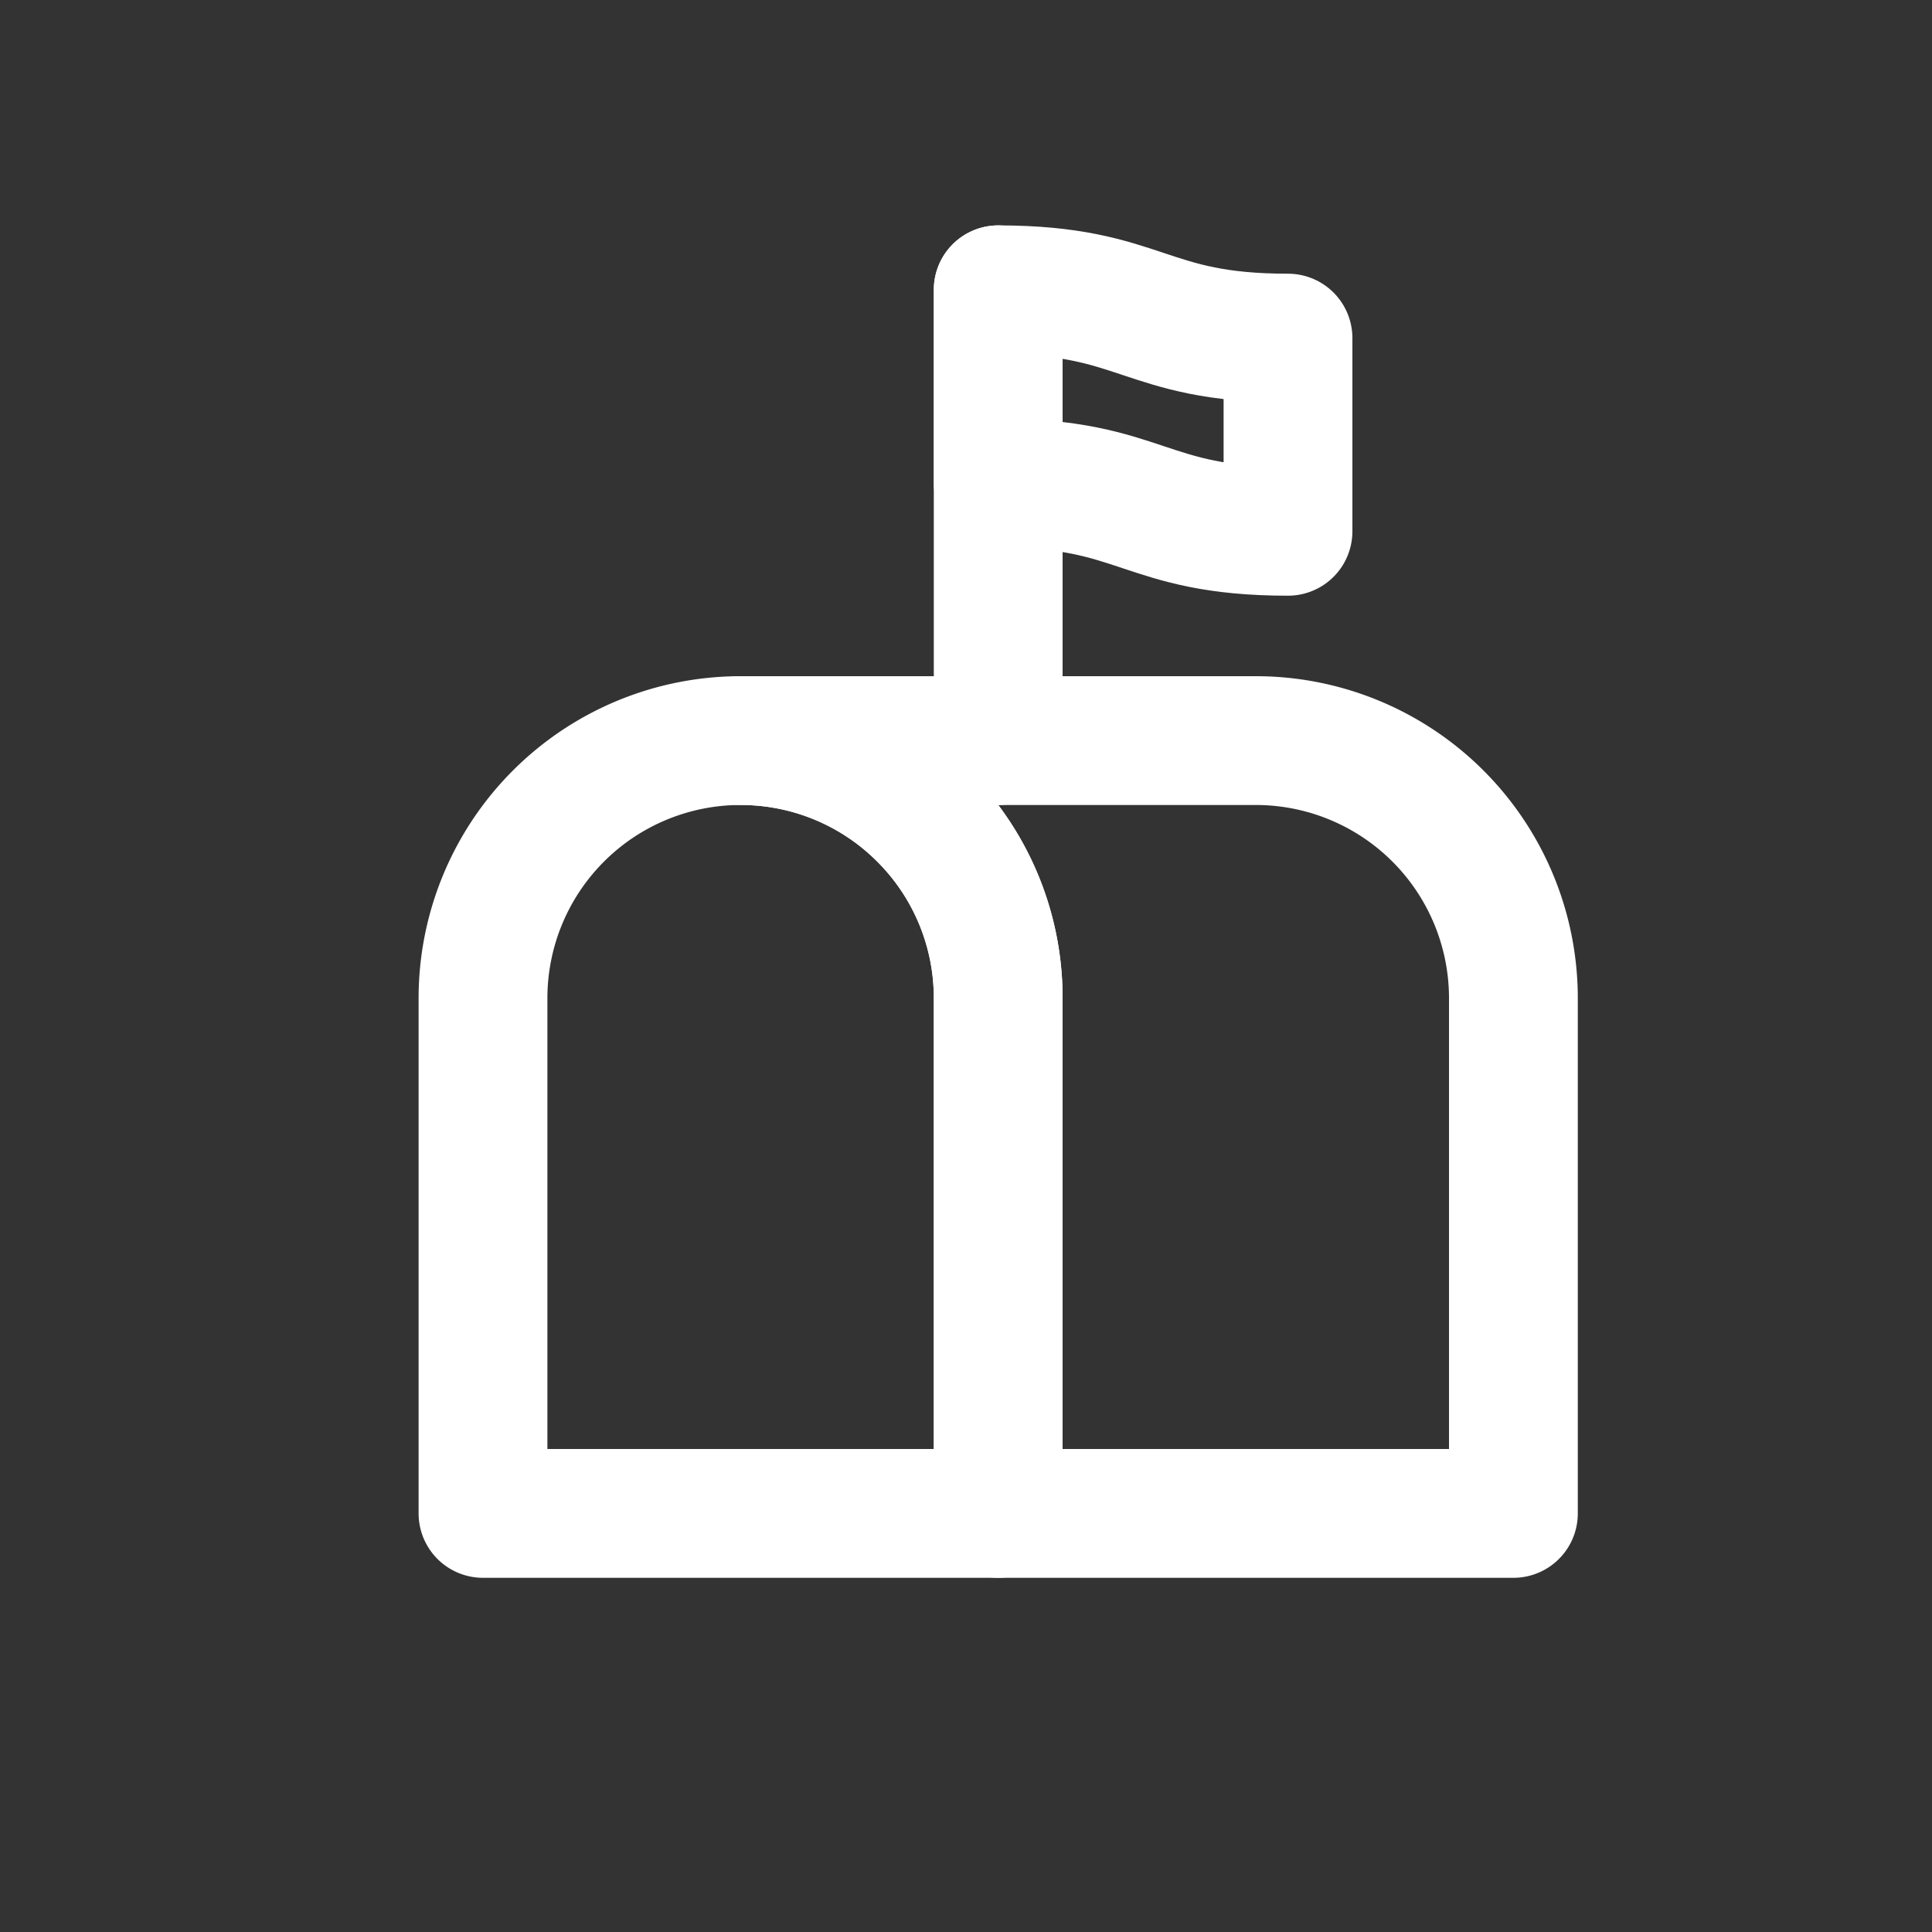
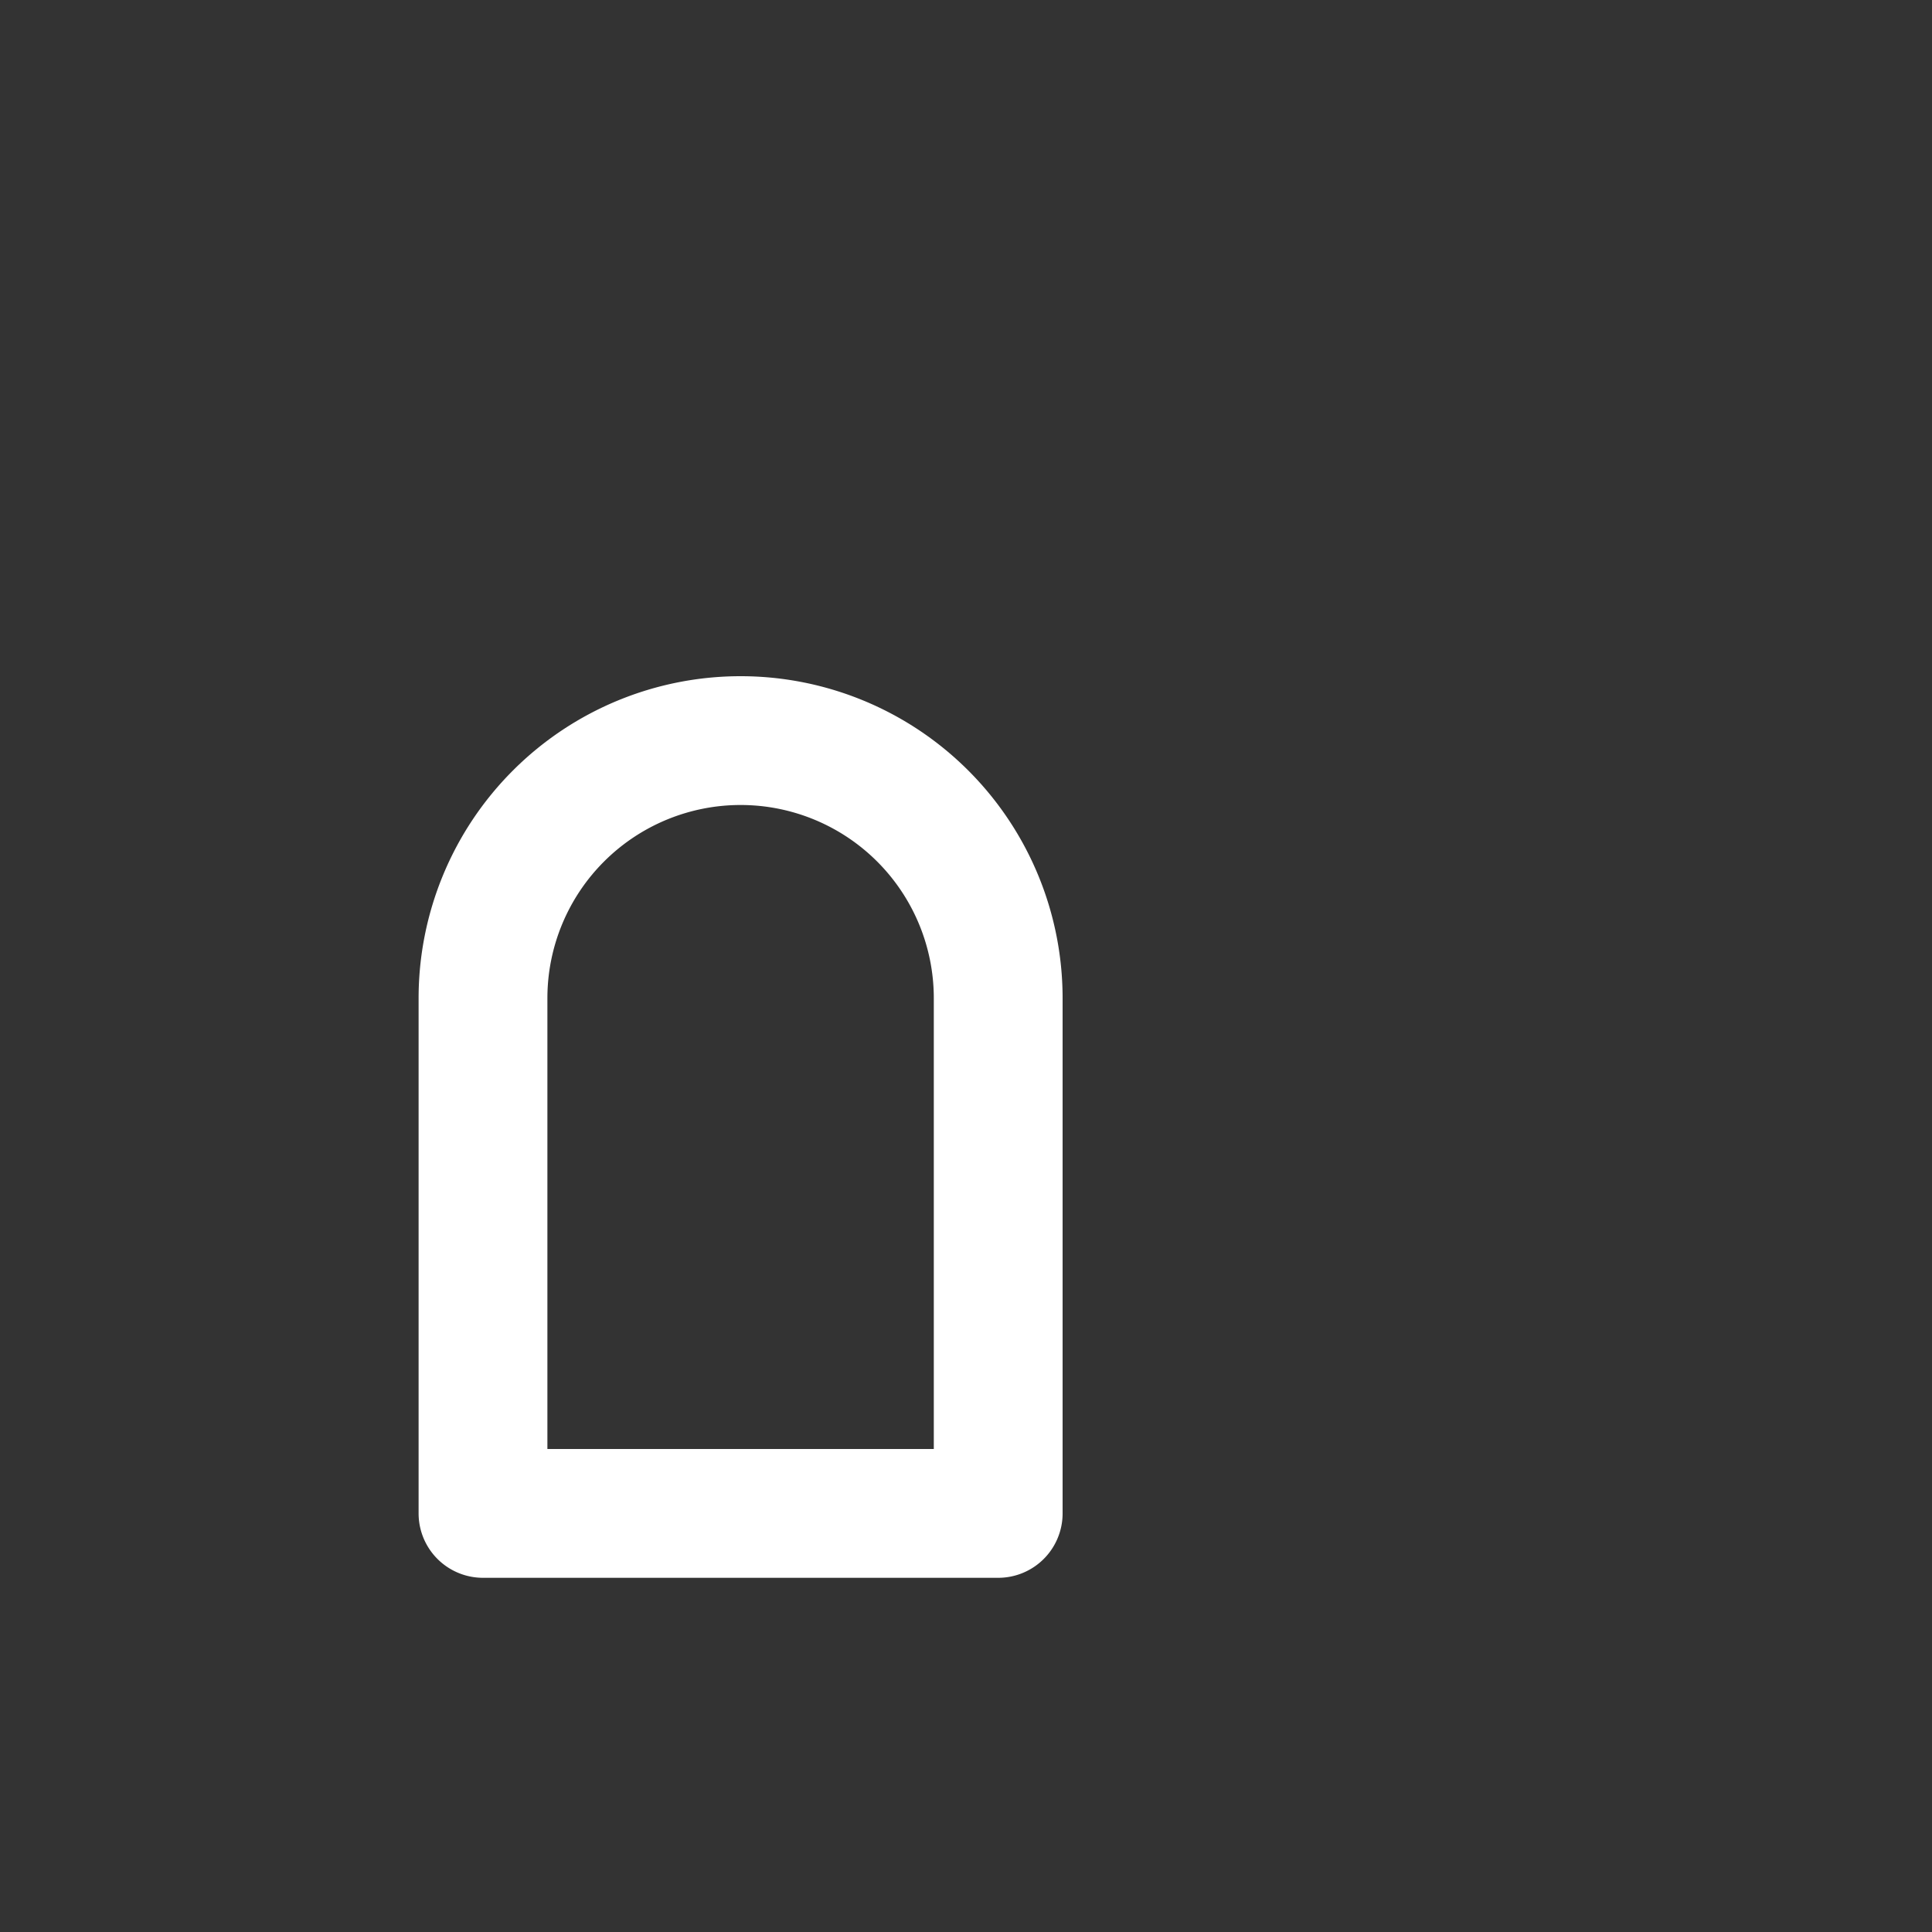
<svg xmlns="http://www.w3.org/2000/svg" width="60" height="60" viewBox="0 0 60 60">
  <rect x="0" y="0" width="60" height="60" fill="#333333" stroke="none" />
  <g id="Gruppe_260" data-name="Gruppe 260" transform="translate(-140 -420)">
-     <path id="Rechteck_23" data-name="Rechteck 23" d="M10,0H60a0,0,0,0,1,0,0V60a0,0,0,0,1,0,0H10A10,10,0,0,1,0,50V10A10,10,0,0,1,10,0Z" transform="translate(140 420)" fill="transparent" />
    <g id="Gruppe_1765" data-name="Gruppe 1765" transform="translate(1685 1265)">
      <path id="Vereinigungsmenge_1" data-name="Vereinigungsmenge 1" d="M0,24V8A8,8,0,1,1,16,8V24Z" transform="translate(-1530 -822)" fill="none" stroke="#fff" stroke-linecap="round" stroke-linejoin="round" stroke-width="4" />
-       <path id="Differenzmenge_1" data-name="Differenzmenge 1" d="M24,24H8V8A7.948,7.948,0,0,0,5.657,2.343,7.948,7.948,0,0,0,0,0H16a8,8,0,0,1,8,8V24Z" transform="translate(-1522 -822)" fill="none" stroke="#fff" stroke-linecap="round" stroke-linejoin="round" stroke-width="4" />
-       <path id="Pfad_2490" data-name="Pfad 2490" d="M0,0C4.5,0,4.5,1.5,9,1.5v6C4.5,7.5,4.5,6,0,6Z" transform="translate(-1514 -836)" fill="none" stroke="#fff" stroke-linecap="round" stroke-linejoin="round" stroke-width="4" />
-       <line id="Linie_7" data-name="Linie 7" y2="14" transform="translate(-1514 -836)" fill="none" stroke="#fff" stroke-linecap="round" stroke-width="4" />
    </g>
  </g>
</svg>